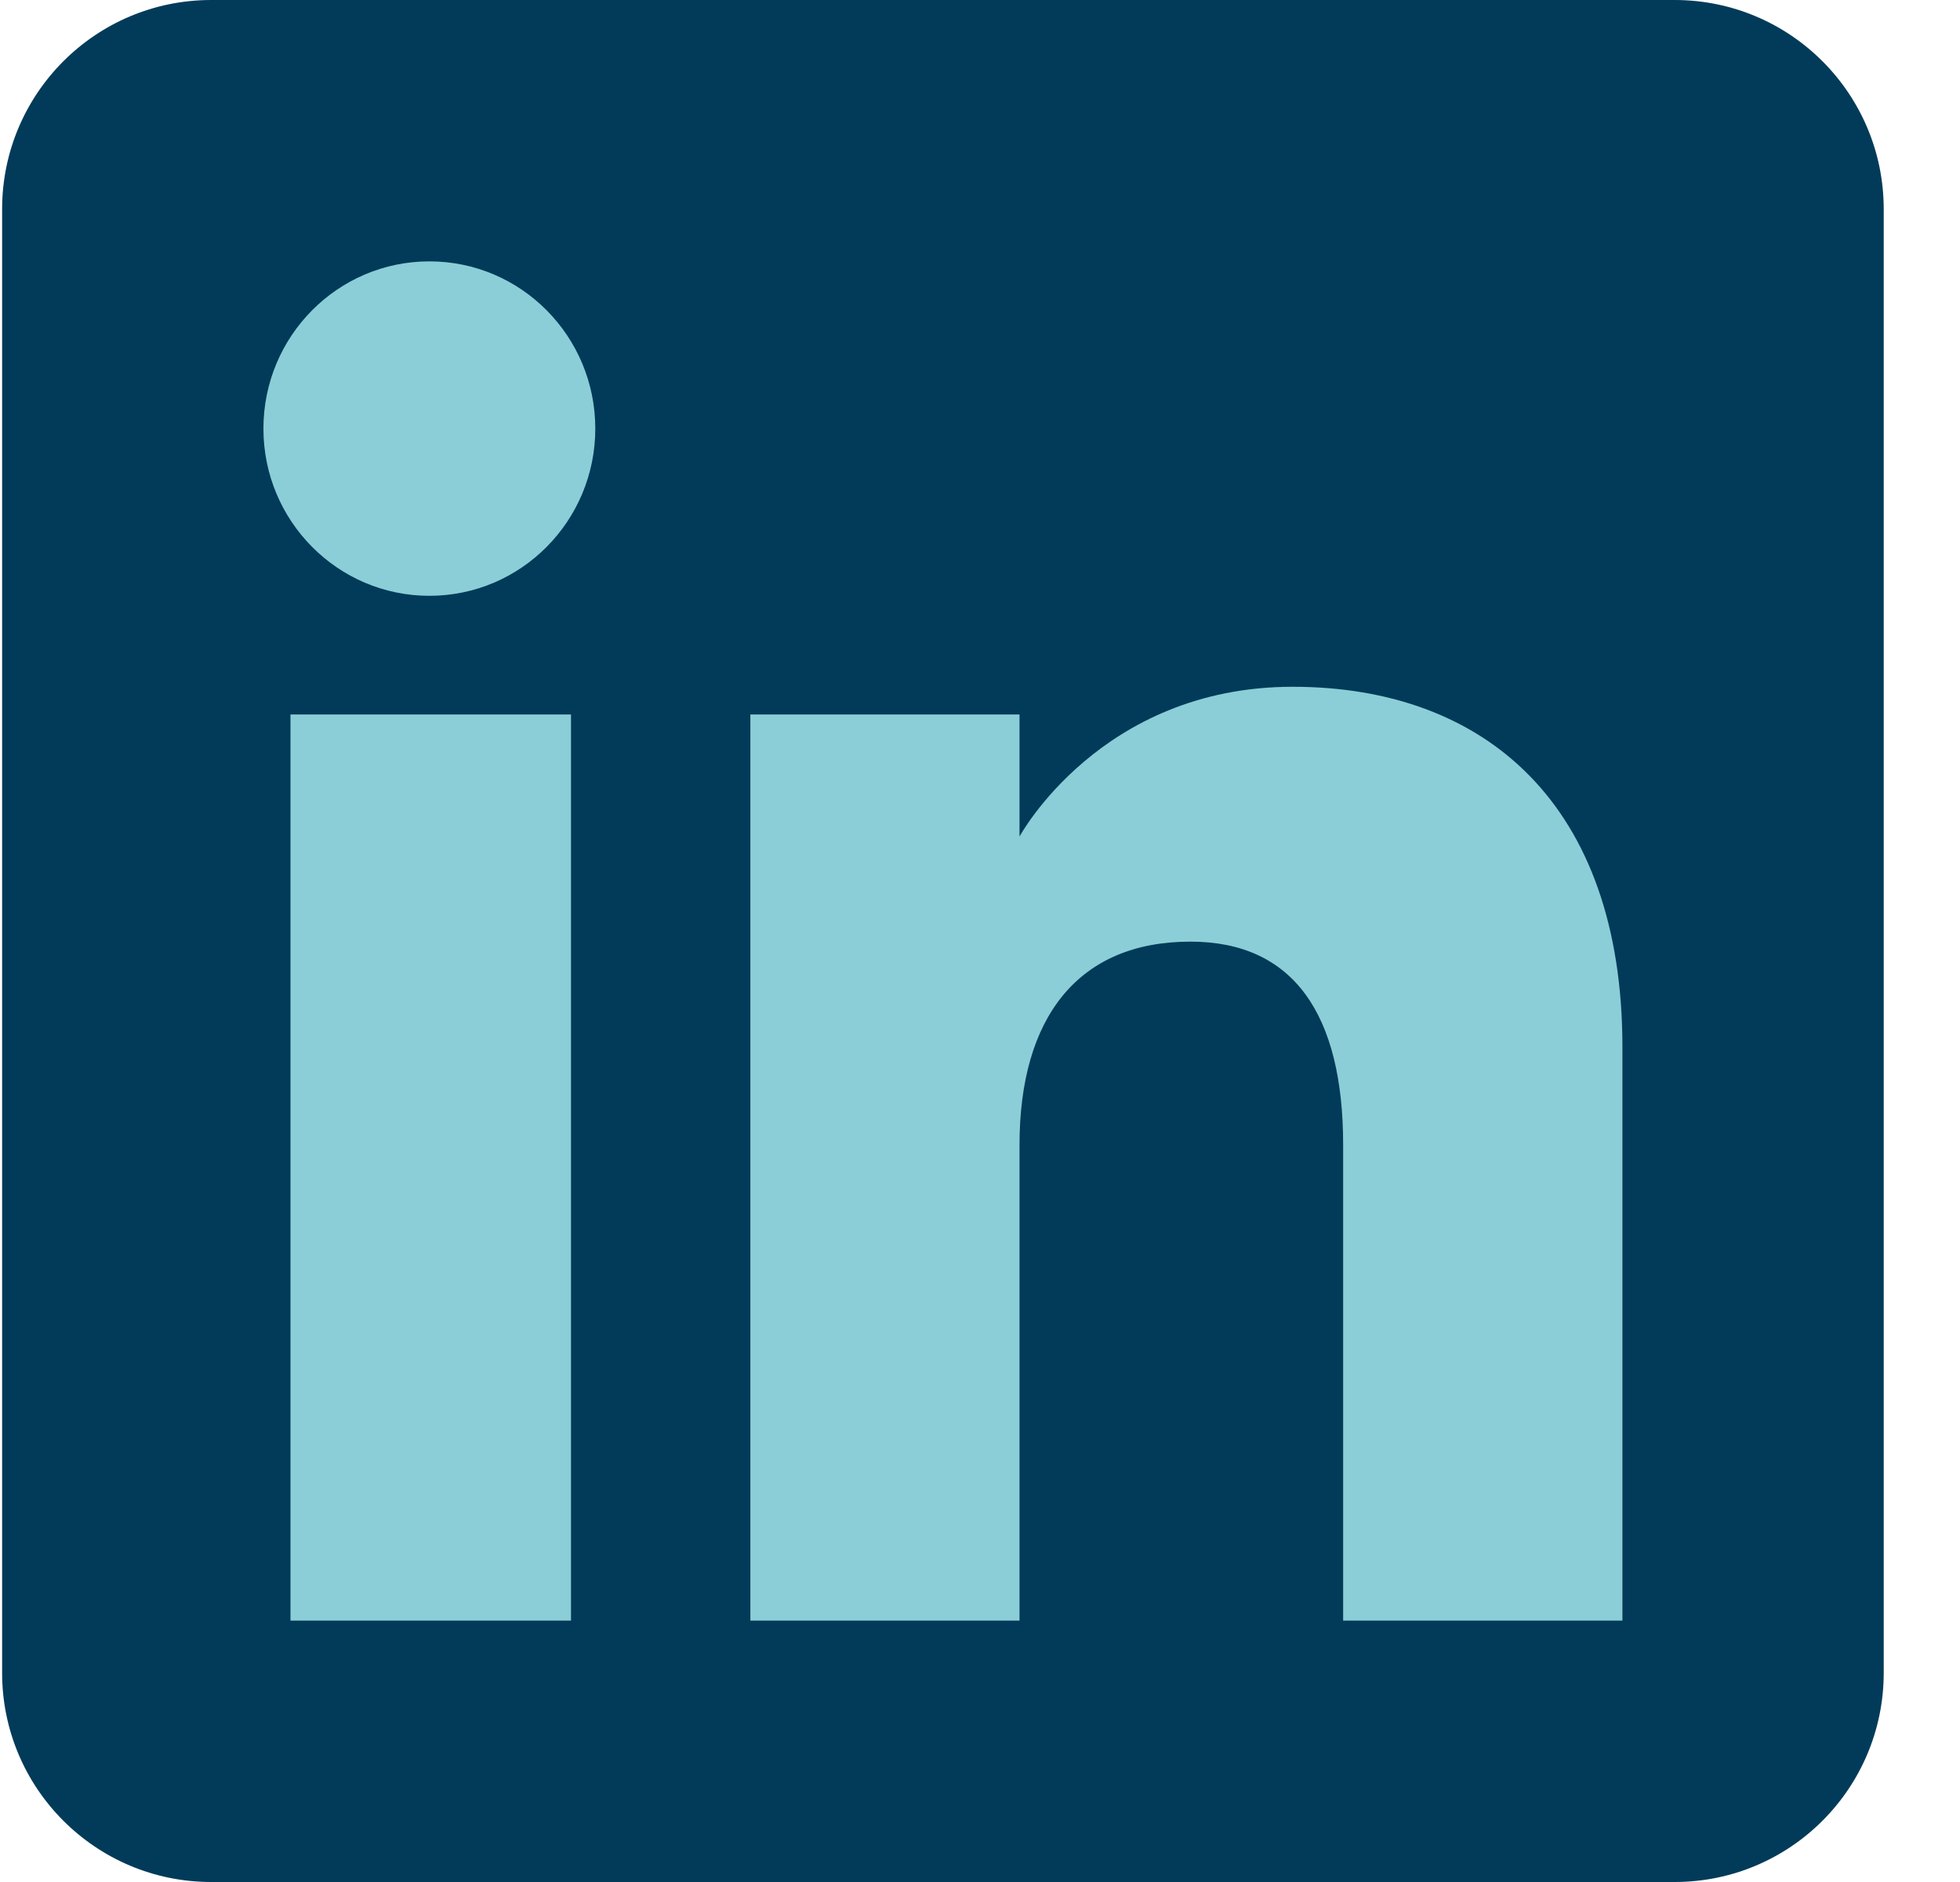
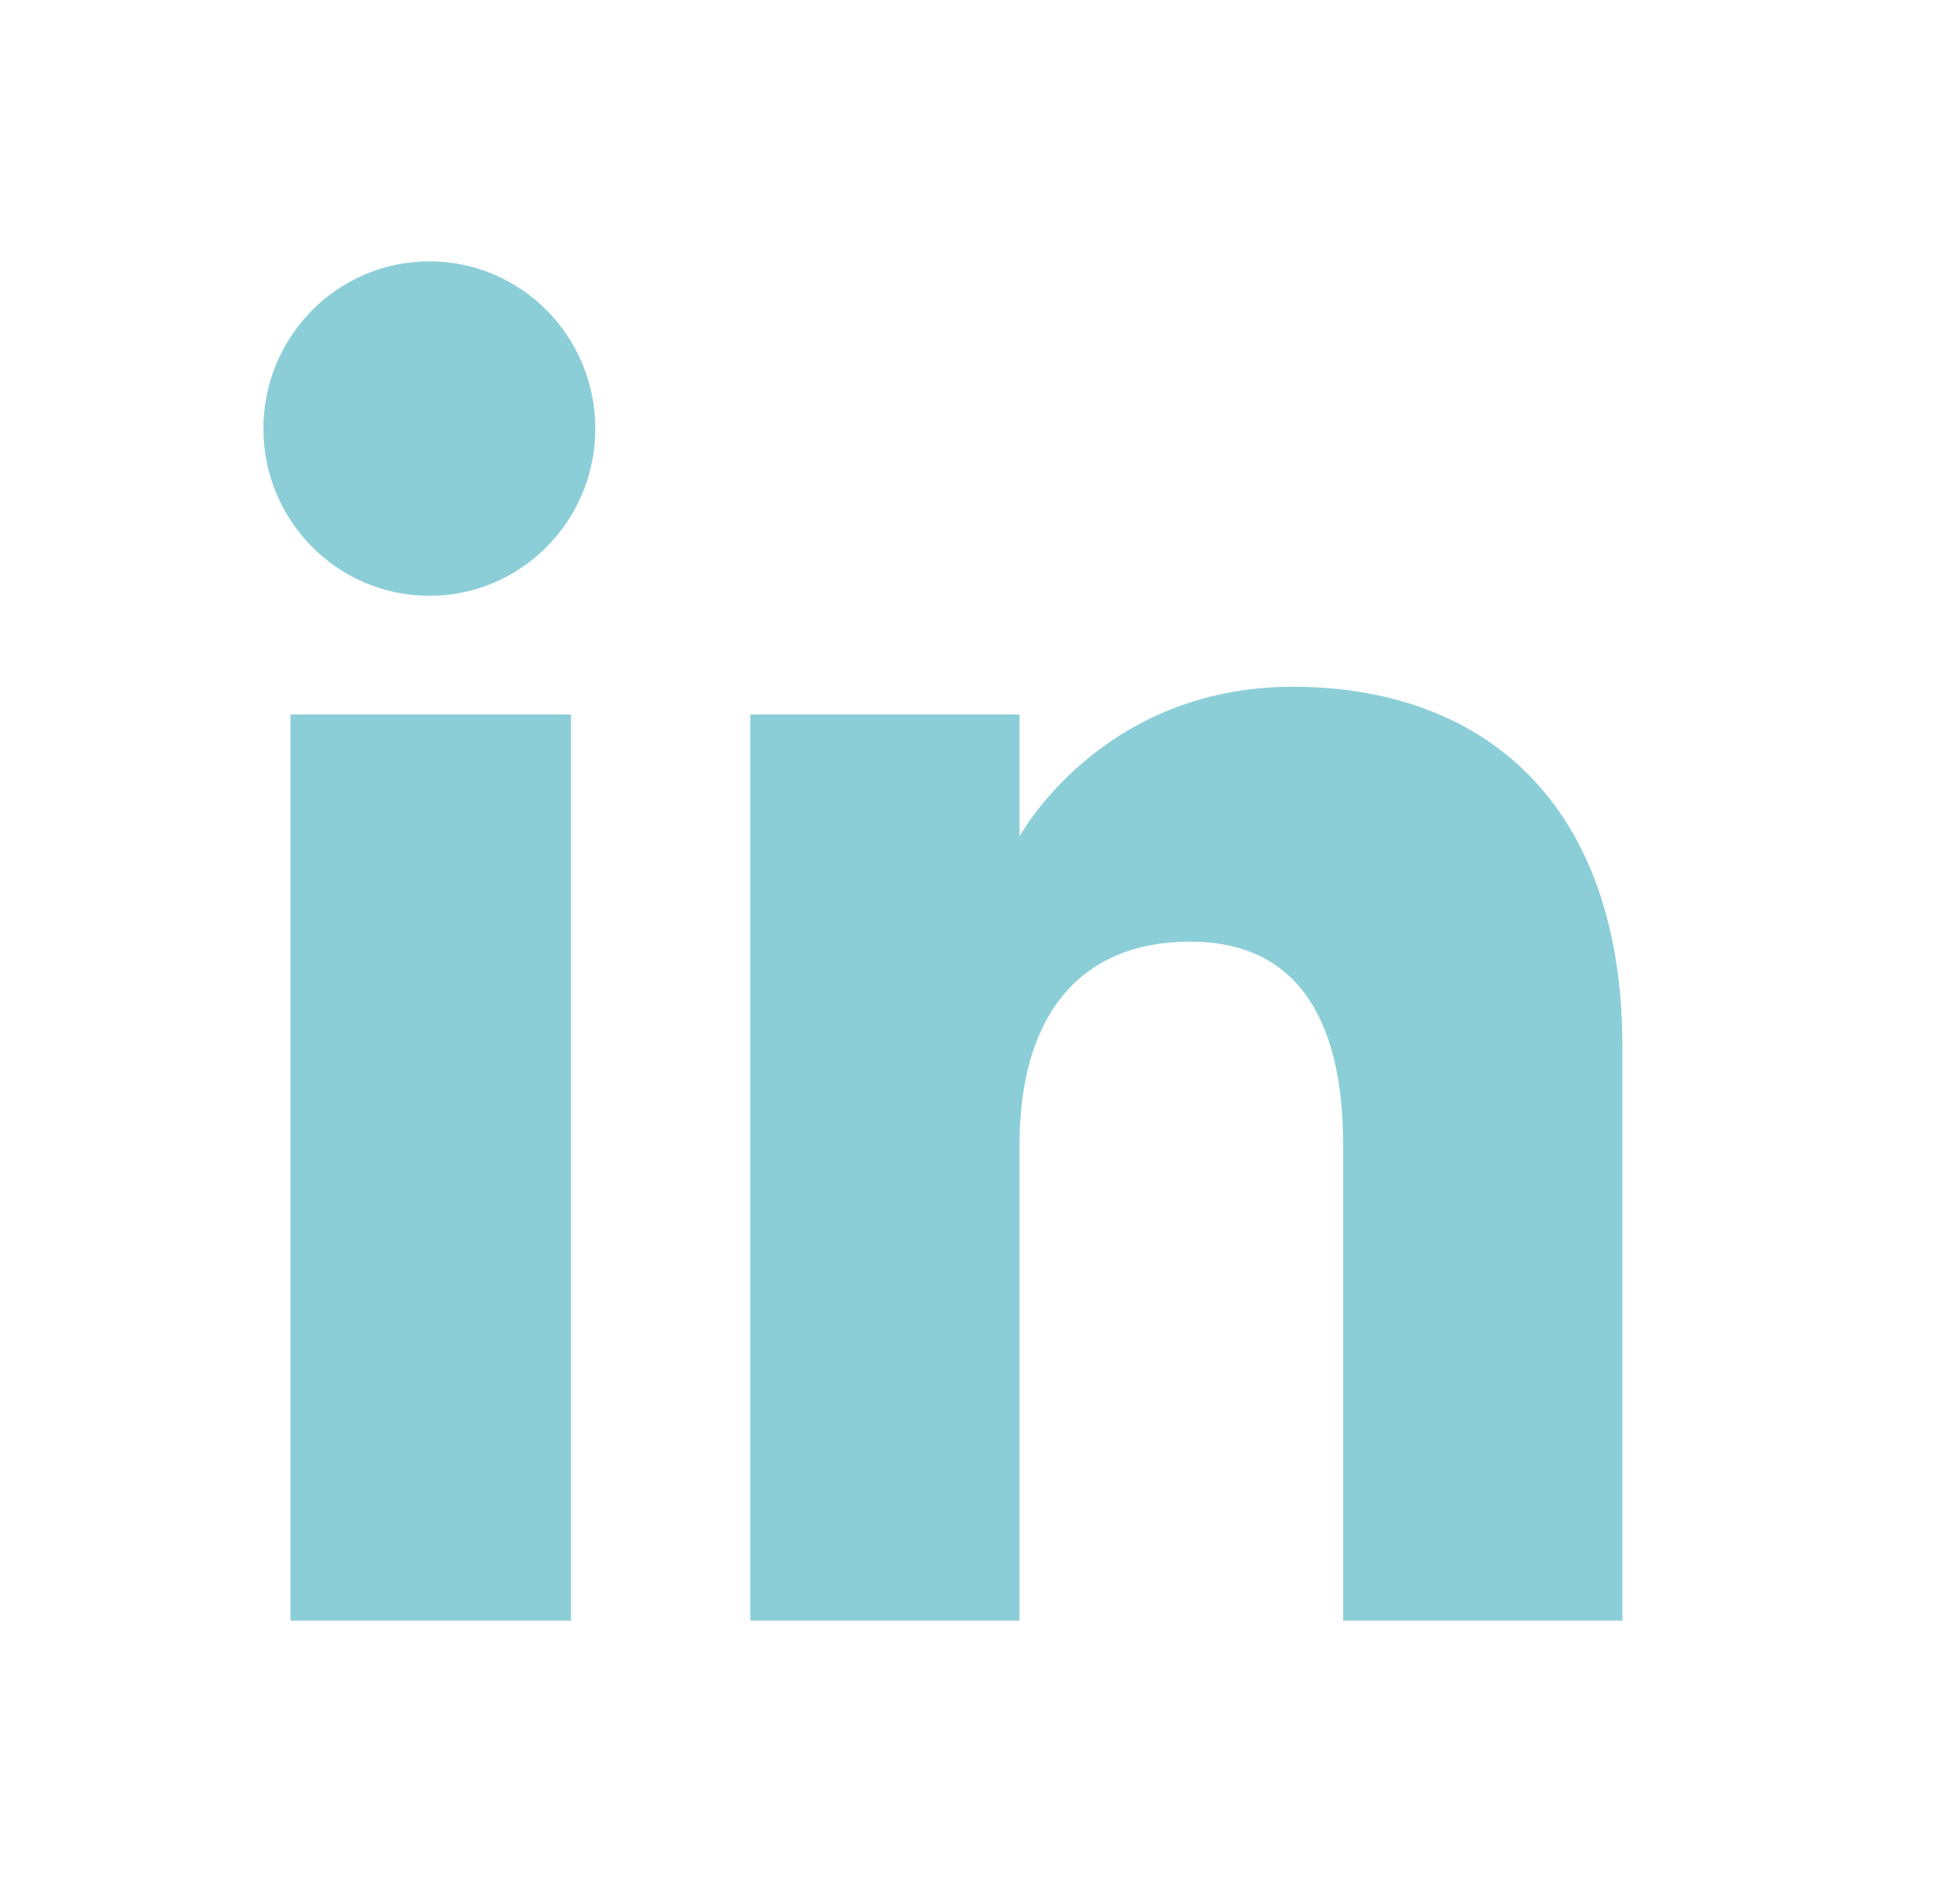
<svg xmlns="http://www.w3.org/2000/svg" width="25" height="24" viewBox="0 0 25 24" fill="none">
  <g clip-path="url(#clip0_292_523)">
-     <path fill-rule="evenodd" clip-rule="evenodd" d="M2.694 24H21.36C22.833 24 24.027 22.806 24.027 21.333V2.667C24.027 1.194 22.833 0 21.36 0H2.694C1.221 0 0.027 1.194 0.027 2.667V21.333C0.027 22.806 1.221 24 2.694 24Z" fill="#023B59" />
    <path fill-rule="evenodd" clip-rule="evenodd" d="M20.694 20.667H17.132V14.601C17.132 12.938 16.5 12.008 15.184 12.008C13.752 12.008 13.004 12.975 13.004 14.601V20.667H9.571V9.111H13.004V10.668C13.004 10.668 14.036 8.758 16.488 8.758C18.939 8.758 20.694 10.255 20.694 13.35V20.667ZM5.477 7.598C4.308 7.598 3.36 6.643 3.36 5.466C3.36 4.288 4.308 3.333 5.477 3.333C6.646 3.333 7.593 4.288 7.593 5.466C7.593 6.643 6.646 7.598 5.477 7.598ZM3.705 20.667H7.283V9.111H3.705V20.667Z" fill="#8BCED7" />
  </g>
  <defs>
    <clipPath id="clip0_292_523">
      <rect width="24" height="24" fill="white" transform="translate(0.027)" />
    </clipPath>
  </defs>
</svg>